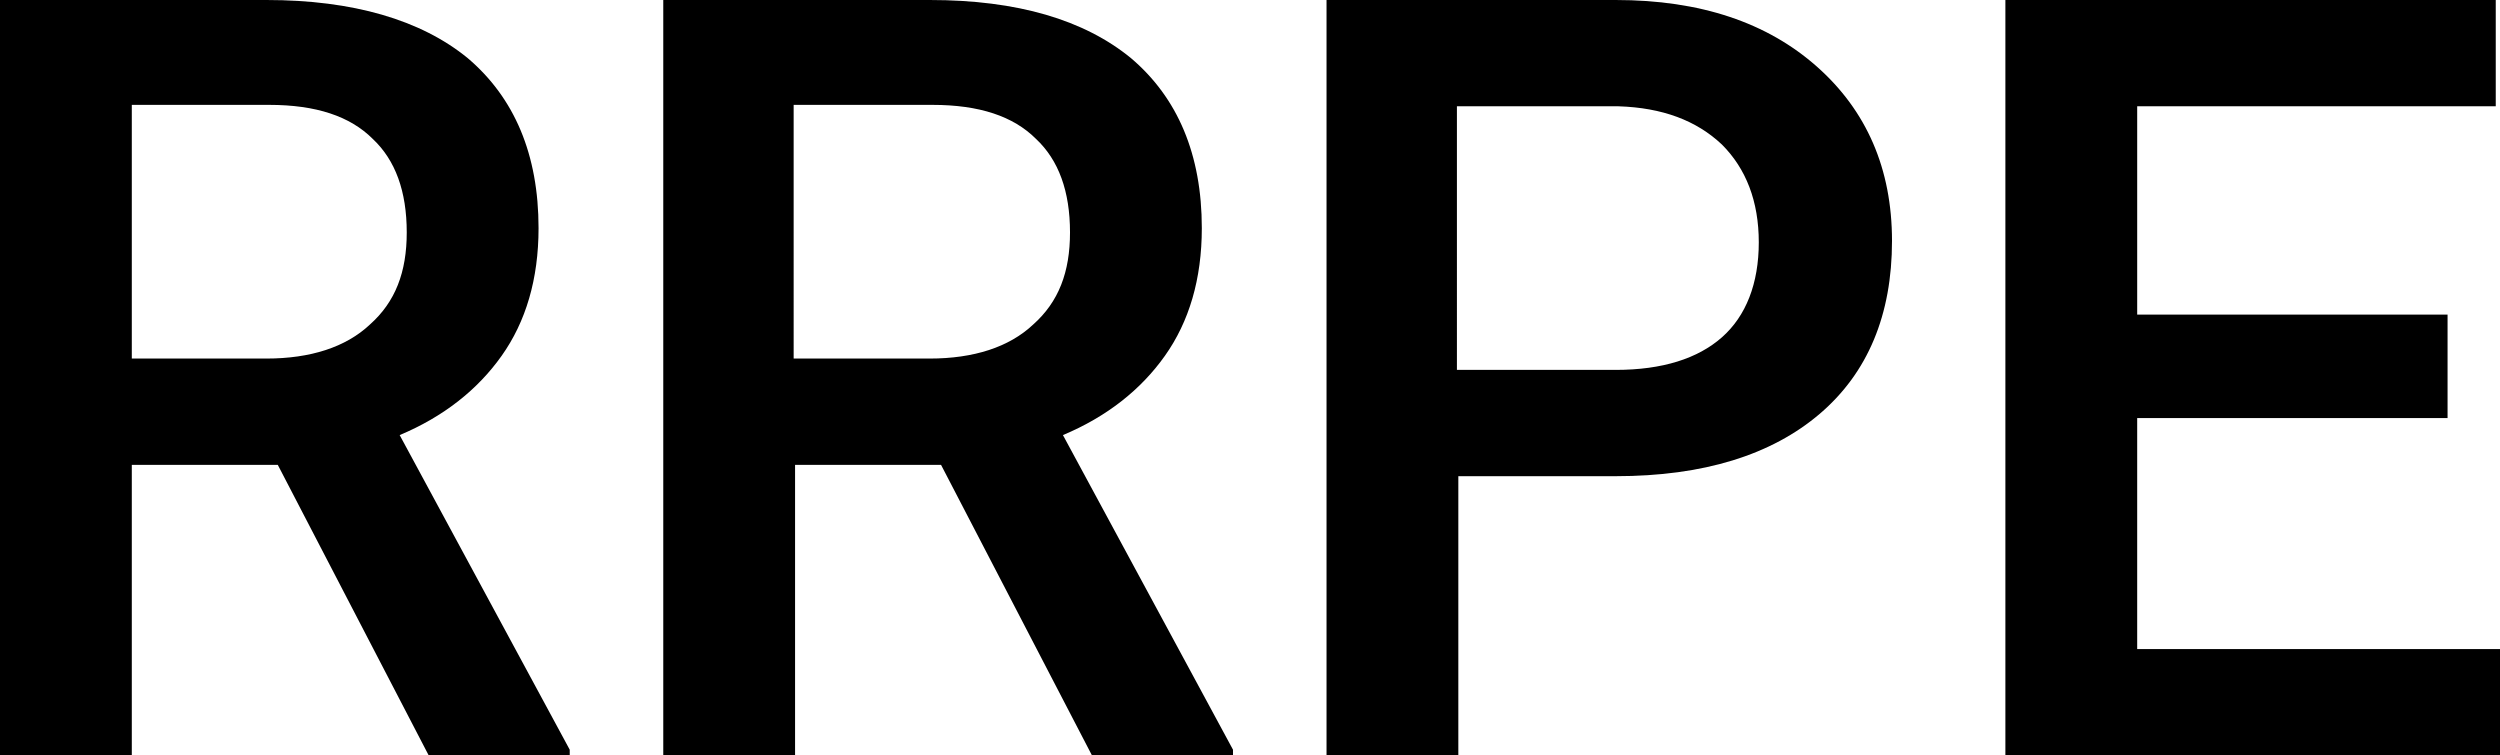
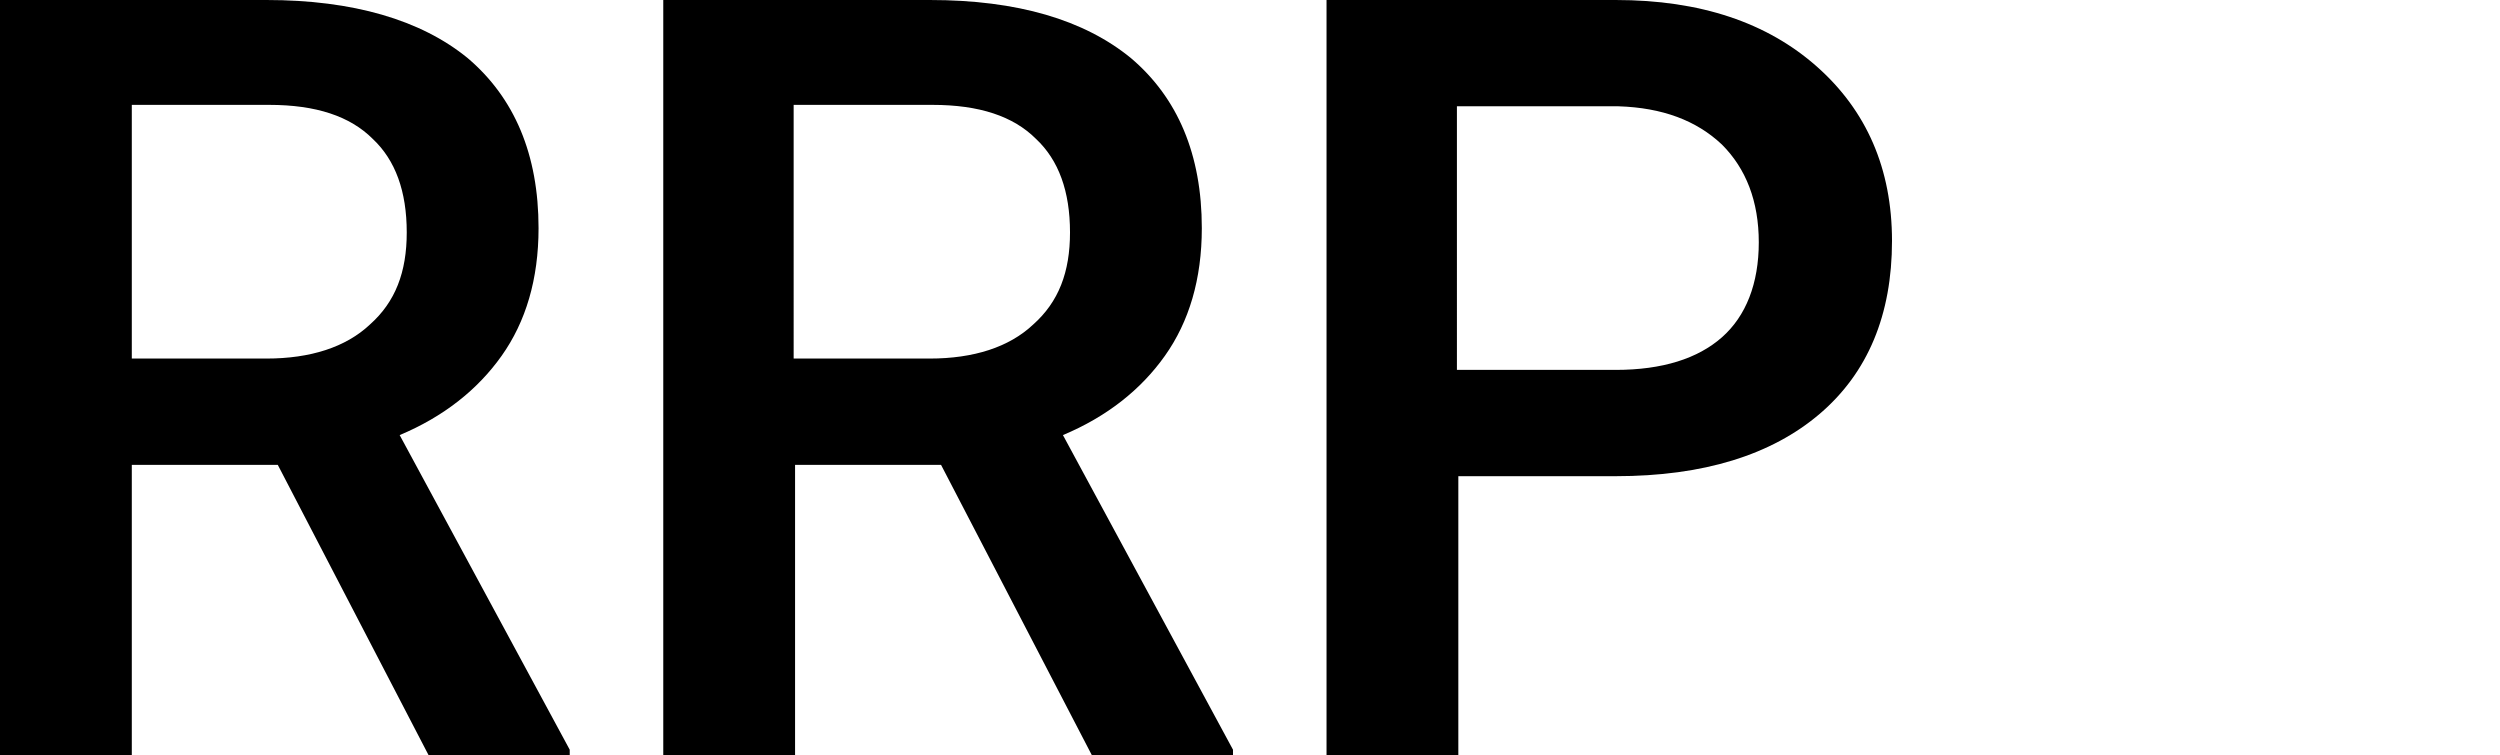
<svg xmlns="http://www.w3.org/2000/svg" version="1.1" id="Layer_1" x="0px" y="0px" viewBox="0 0 176.4 53.3" style="enable-background:new 0 0 176.4 53.3;" xml:space="preserve">
  <g>
    <path d="M19.6,32.8H9.3v20.5H0V0h18.8C24.9,0,29.7,1.4,33,4.1c3.3,2.8,5,6.8,5,12c0,3.6-0.9,6.6-2.6,9c-1.7,2.4-4.1,4.3-7.2,5.6   l12,22.2v0.5h-9.9L19.6,32.8z M9.3,25.3h9.5c3.1,0,5.6-0.8,7.3-2.4c1.8-1.6,2.6-3.7,2.6-6.5c0-2.9-0.8-5.1-2.4-6.6   c-1.6-1.6-4-2.4-7.3-2.4H9.3V25.3z" />
    <path d="M66.4,32.8H56.1v20.5h-9.3V0h18.8c6.2,0,10.9,1.4,14.2,4.1c3.3,2.8,5,6.8,5,12c0,3.6-0.9,6.6-2.6,9   c-1.7,2.4-4.1,4.3-7.2,5.6l12,22.2v0.5h-9.9L66.4,32.8z M56.1,25.3h9.5c3.1,0,5.6-0.8,7.3-2.4c1.8-1.6,2.6-3.7,2.6-6.5   c0-2.9-0.8-5.1-2.4-6.6c-1.6-1.6-4-2.4-7.3-2.4h-9.8V25.3z" />
    <path d="M102.9,33.5v19.8h-9.3V0H114c6,0,10.7,1.6,14.2,4.7c3.5,3.1,5.3,7.2,5.3,12.3c0,5.2-1.7,9.3-5.1,12.2   c-3.4,2.9-8.2,4.4-14.4,4.4H102.9z M102.9,26.1H114c3.3,0,5.8-0.8,7.5-2.3s2.6-3.8,2.6-6.7c0-2.9-0.9-5.2-2.6-6.9   c-1.8-1.7-4.2-2.6-7.3-2.7h-11.4V26.1z" />
-     <path d="M172.7,29.5h-21.9v16.3h25.6v7.5h-34.9V0h34.6v7.5h-25.3v14.7h21.9V29.5z" />
  </g>
</svg>